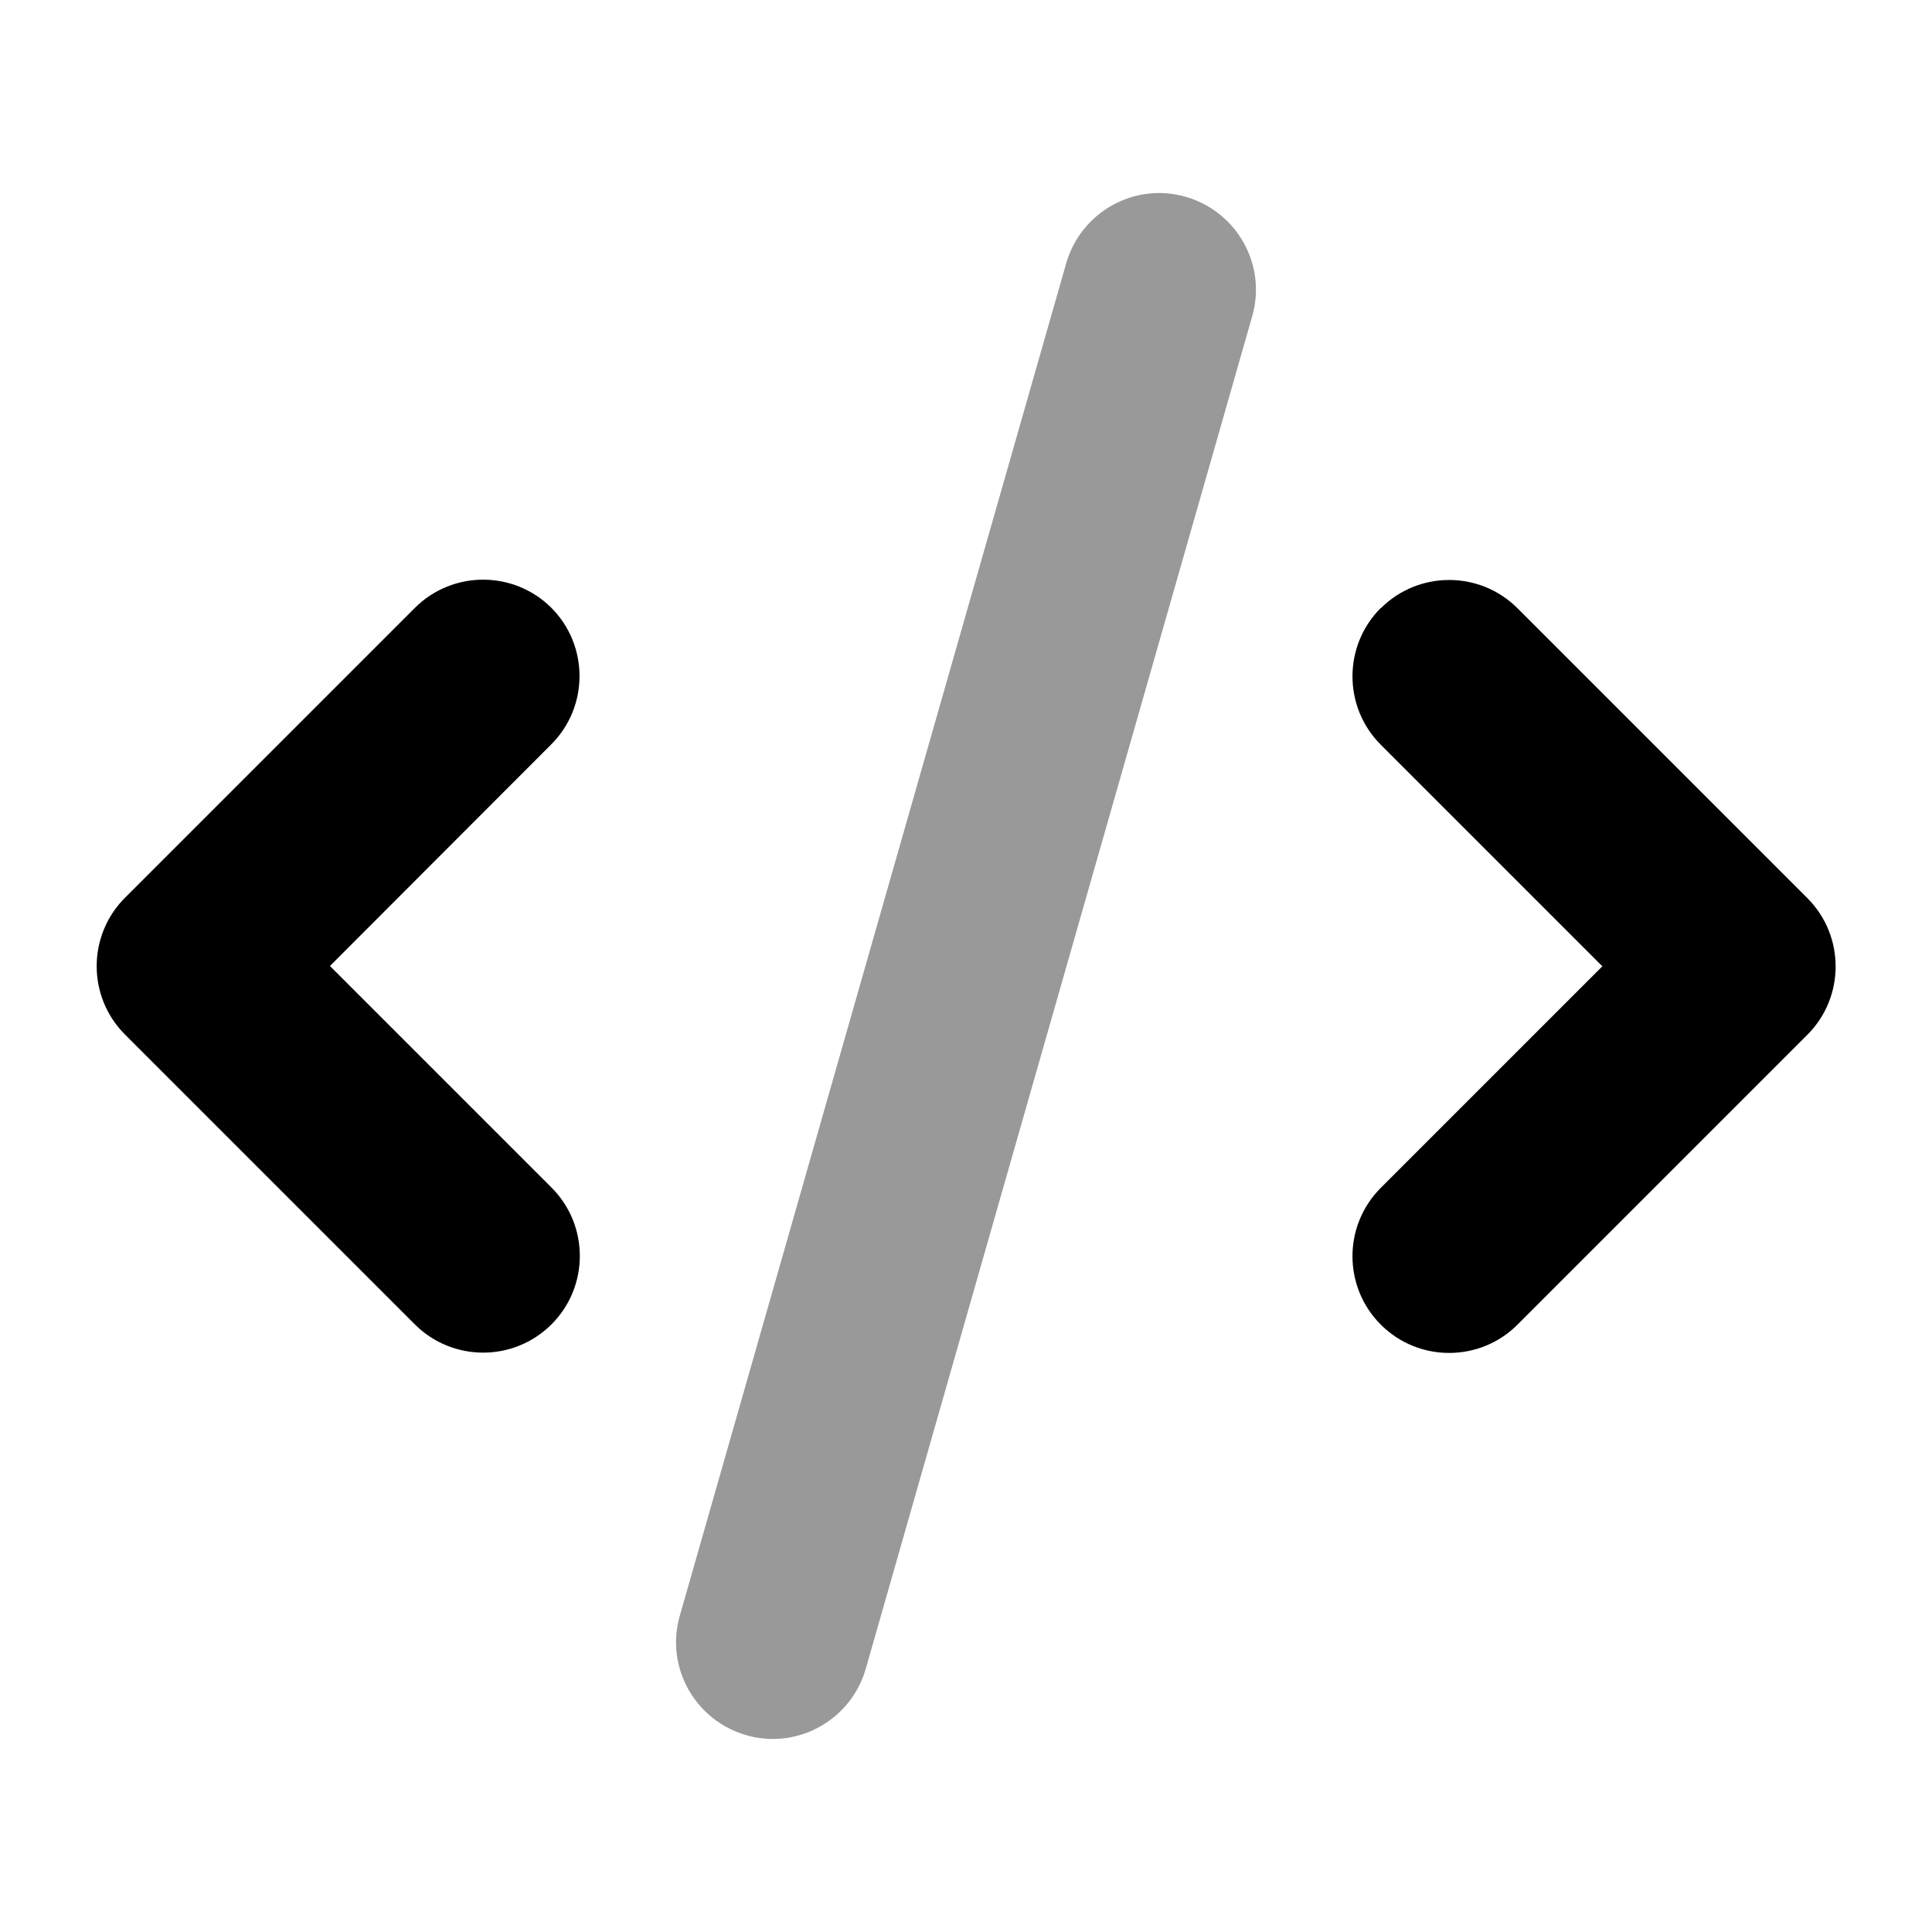
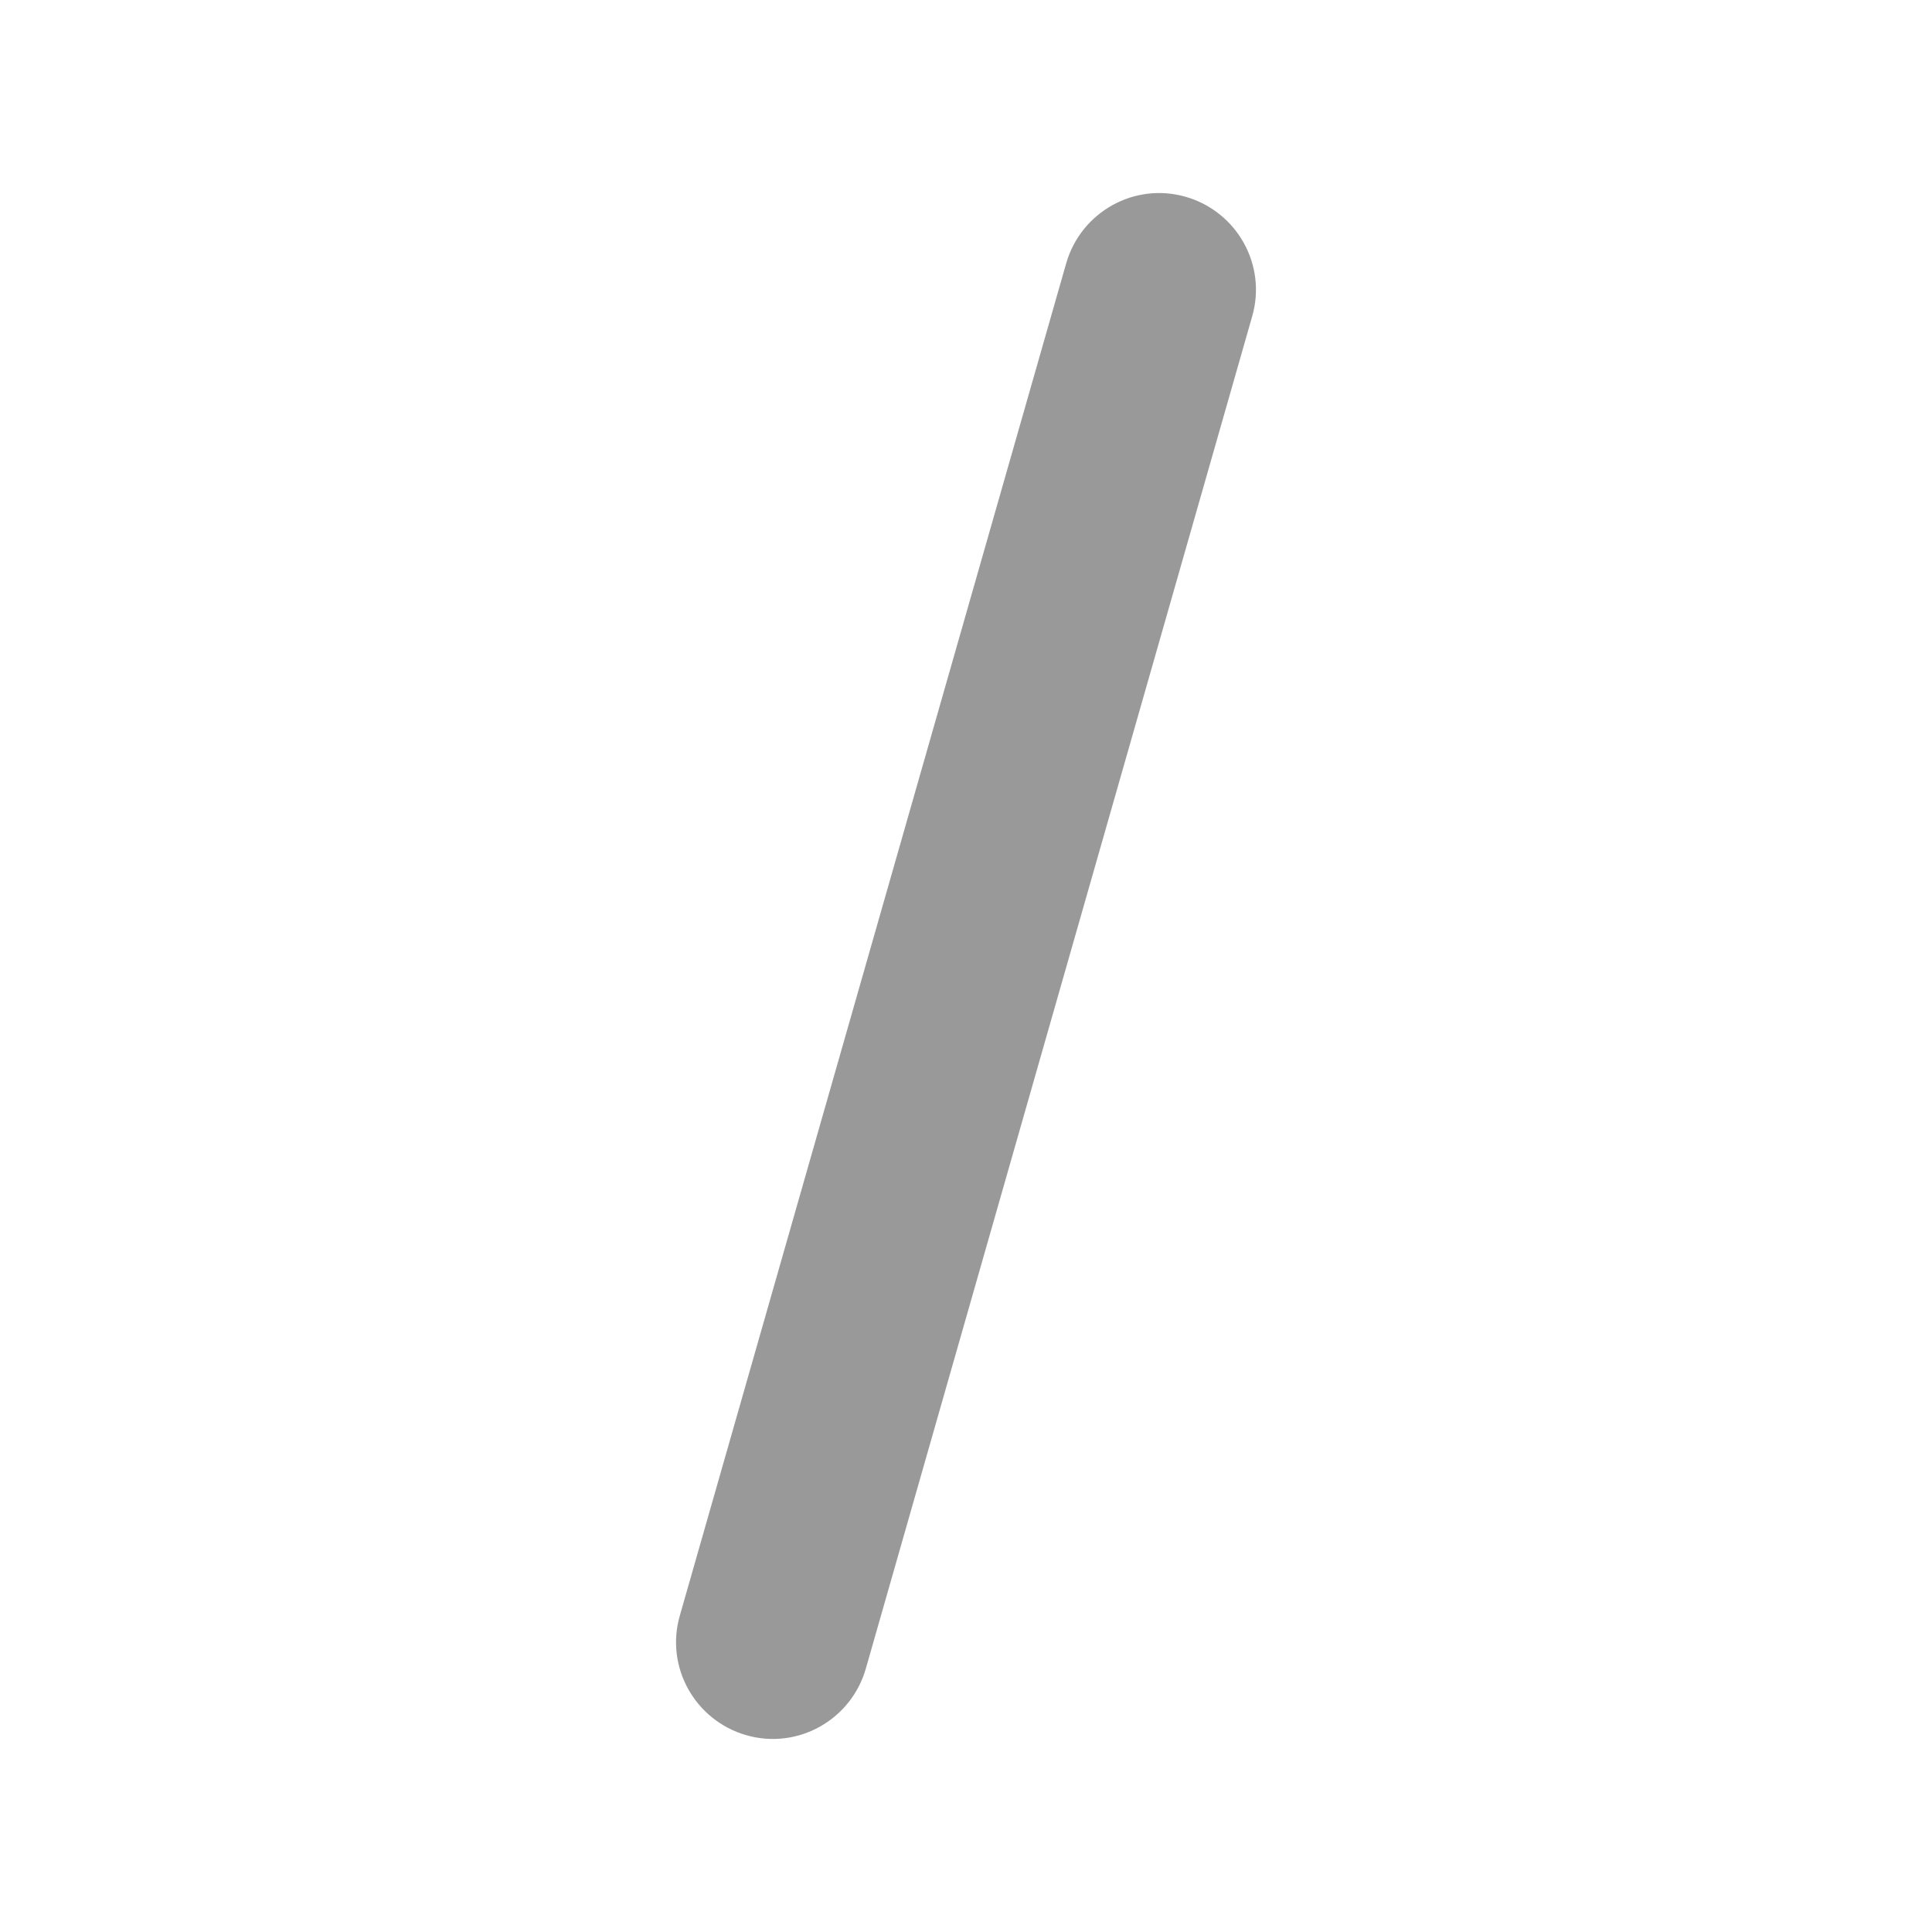
<svg xmlns="http://www.w3.org/2000/svg" viewBox="0 0 640 640">
  <path opacity=".4" fill="currentColor" d="M225.2 535.2C220.3 552.2 230.2 569.9 247.2 574.8C264.2 579.7 281.9 569.8 286.8 552.8L414.8 104.8C419.7 87.8 409.8 70.1 392.8 65.2C375.8 60.3 358.1 70.2 353.2 87.2L225.2 535.2z" />
-   <path fill="currentColor" d="M457.4 201.4C444.9 213.9 444.9 234.2 457.4 246.7L530.8 320.1L457.4 393.5C444.9 406 444.9 426.3 457.4 438.8C469.9 451.3 490.2 451.3 502.7 438.8L598.7 342.8C611.2 330.3 611.2 310 598.7 297.5L502.7 201.5C490.2 189 469.9 189 457.4 201.5zM182.7 201.4C170.2 188.9 149.9 188.9 137.4 201.4L41.4 297.4C28.9 309.9 28.9 330.2 41.4 342.7L137.4 438.7C149.9 451.2 170.2 451.2 182.7 438.7C195.2 426.2 195.2 405.9 182.7 393.4L109.3 320L182.6 246.6C195.1 234.1 195.1 213.8 182.6 201.3z" />
</svg>